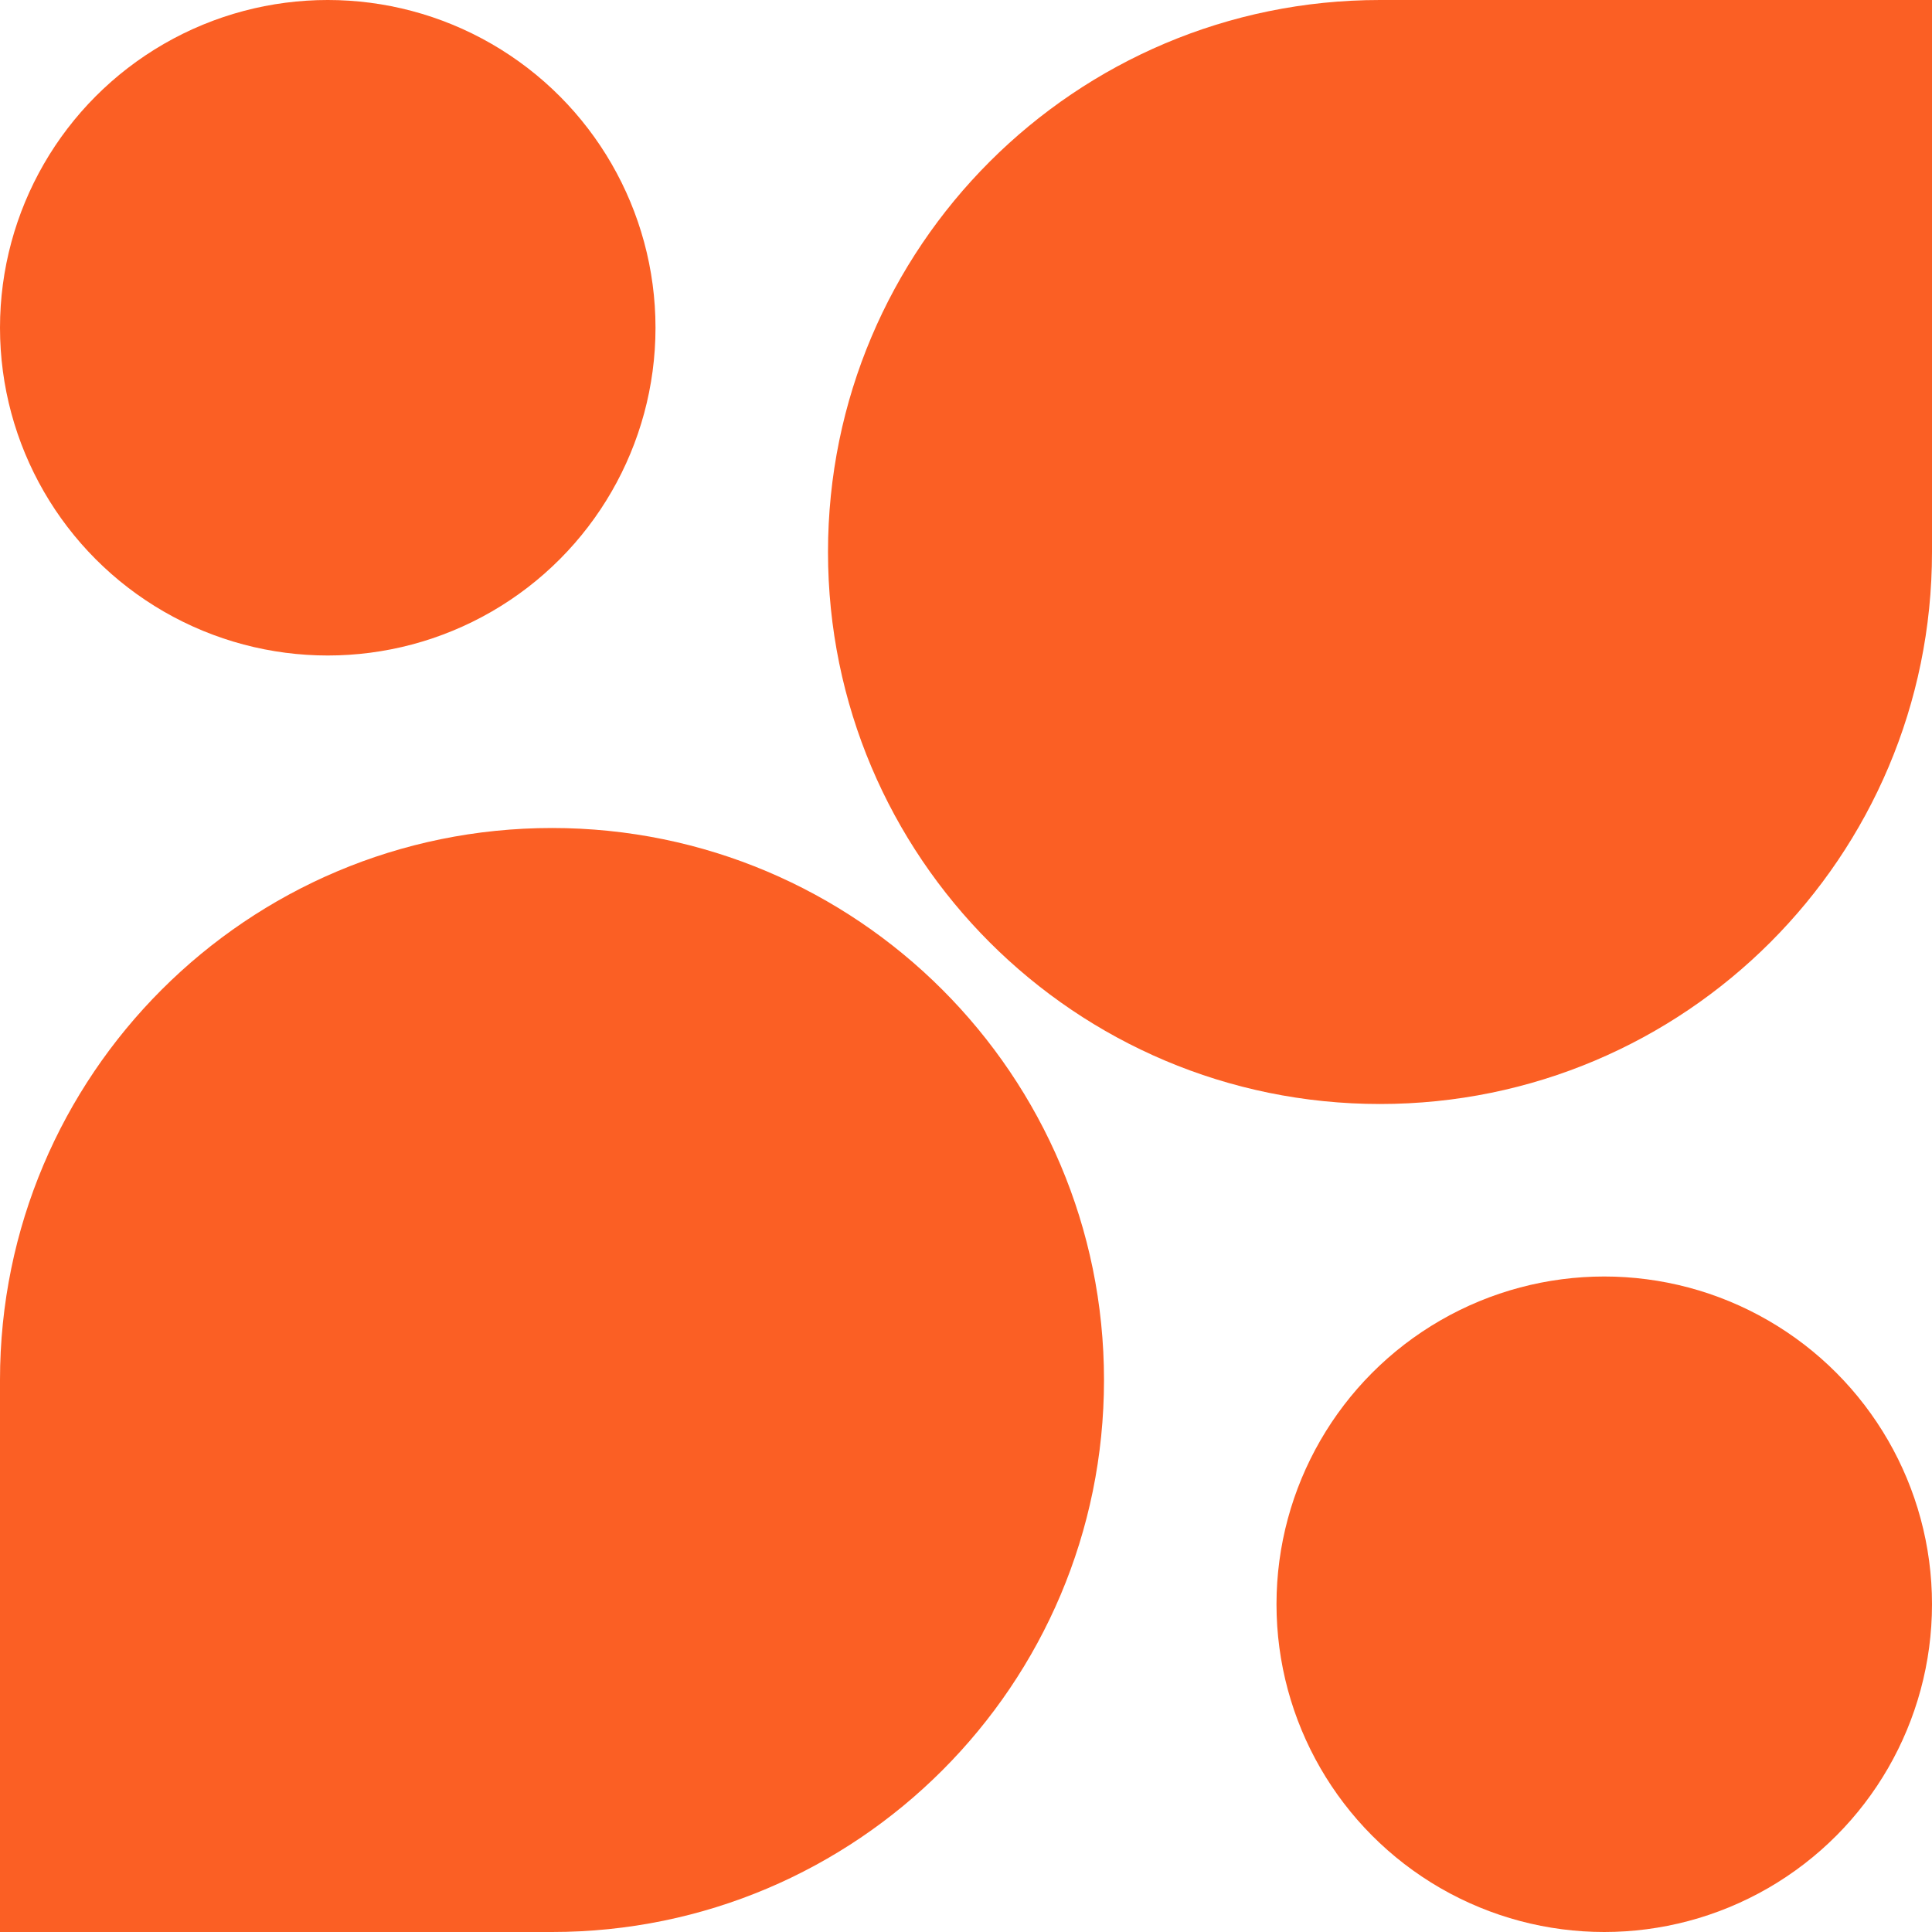
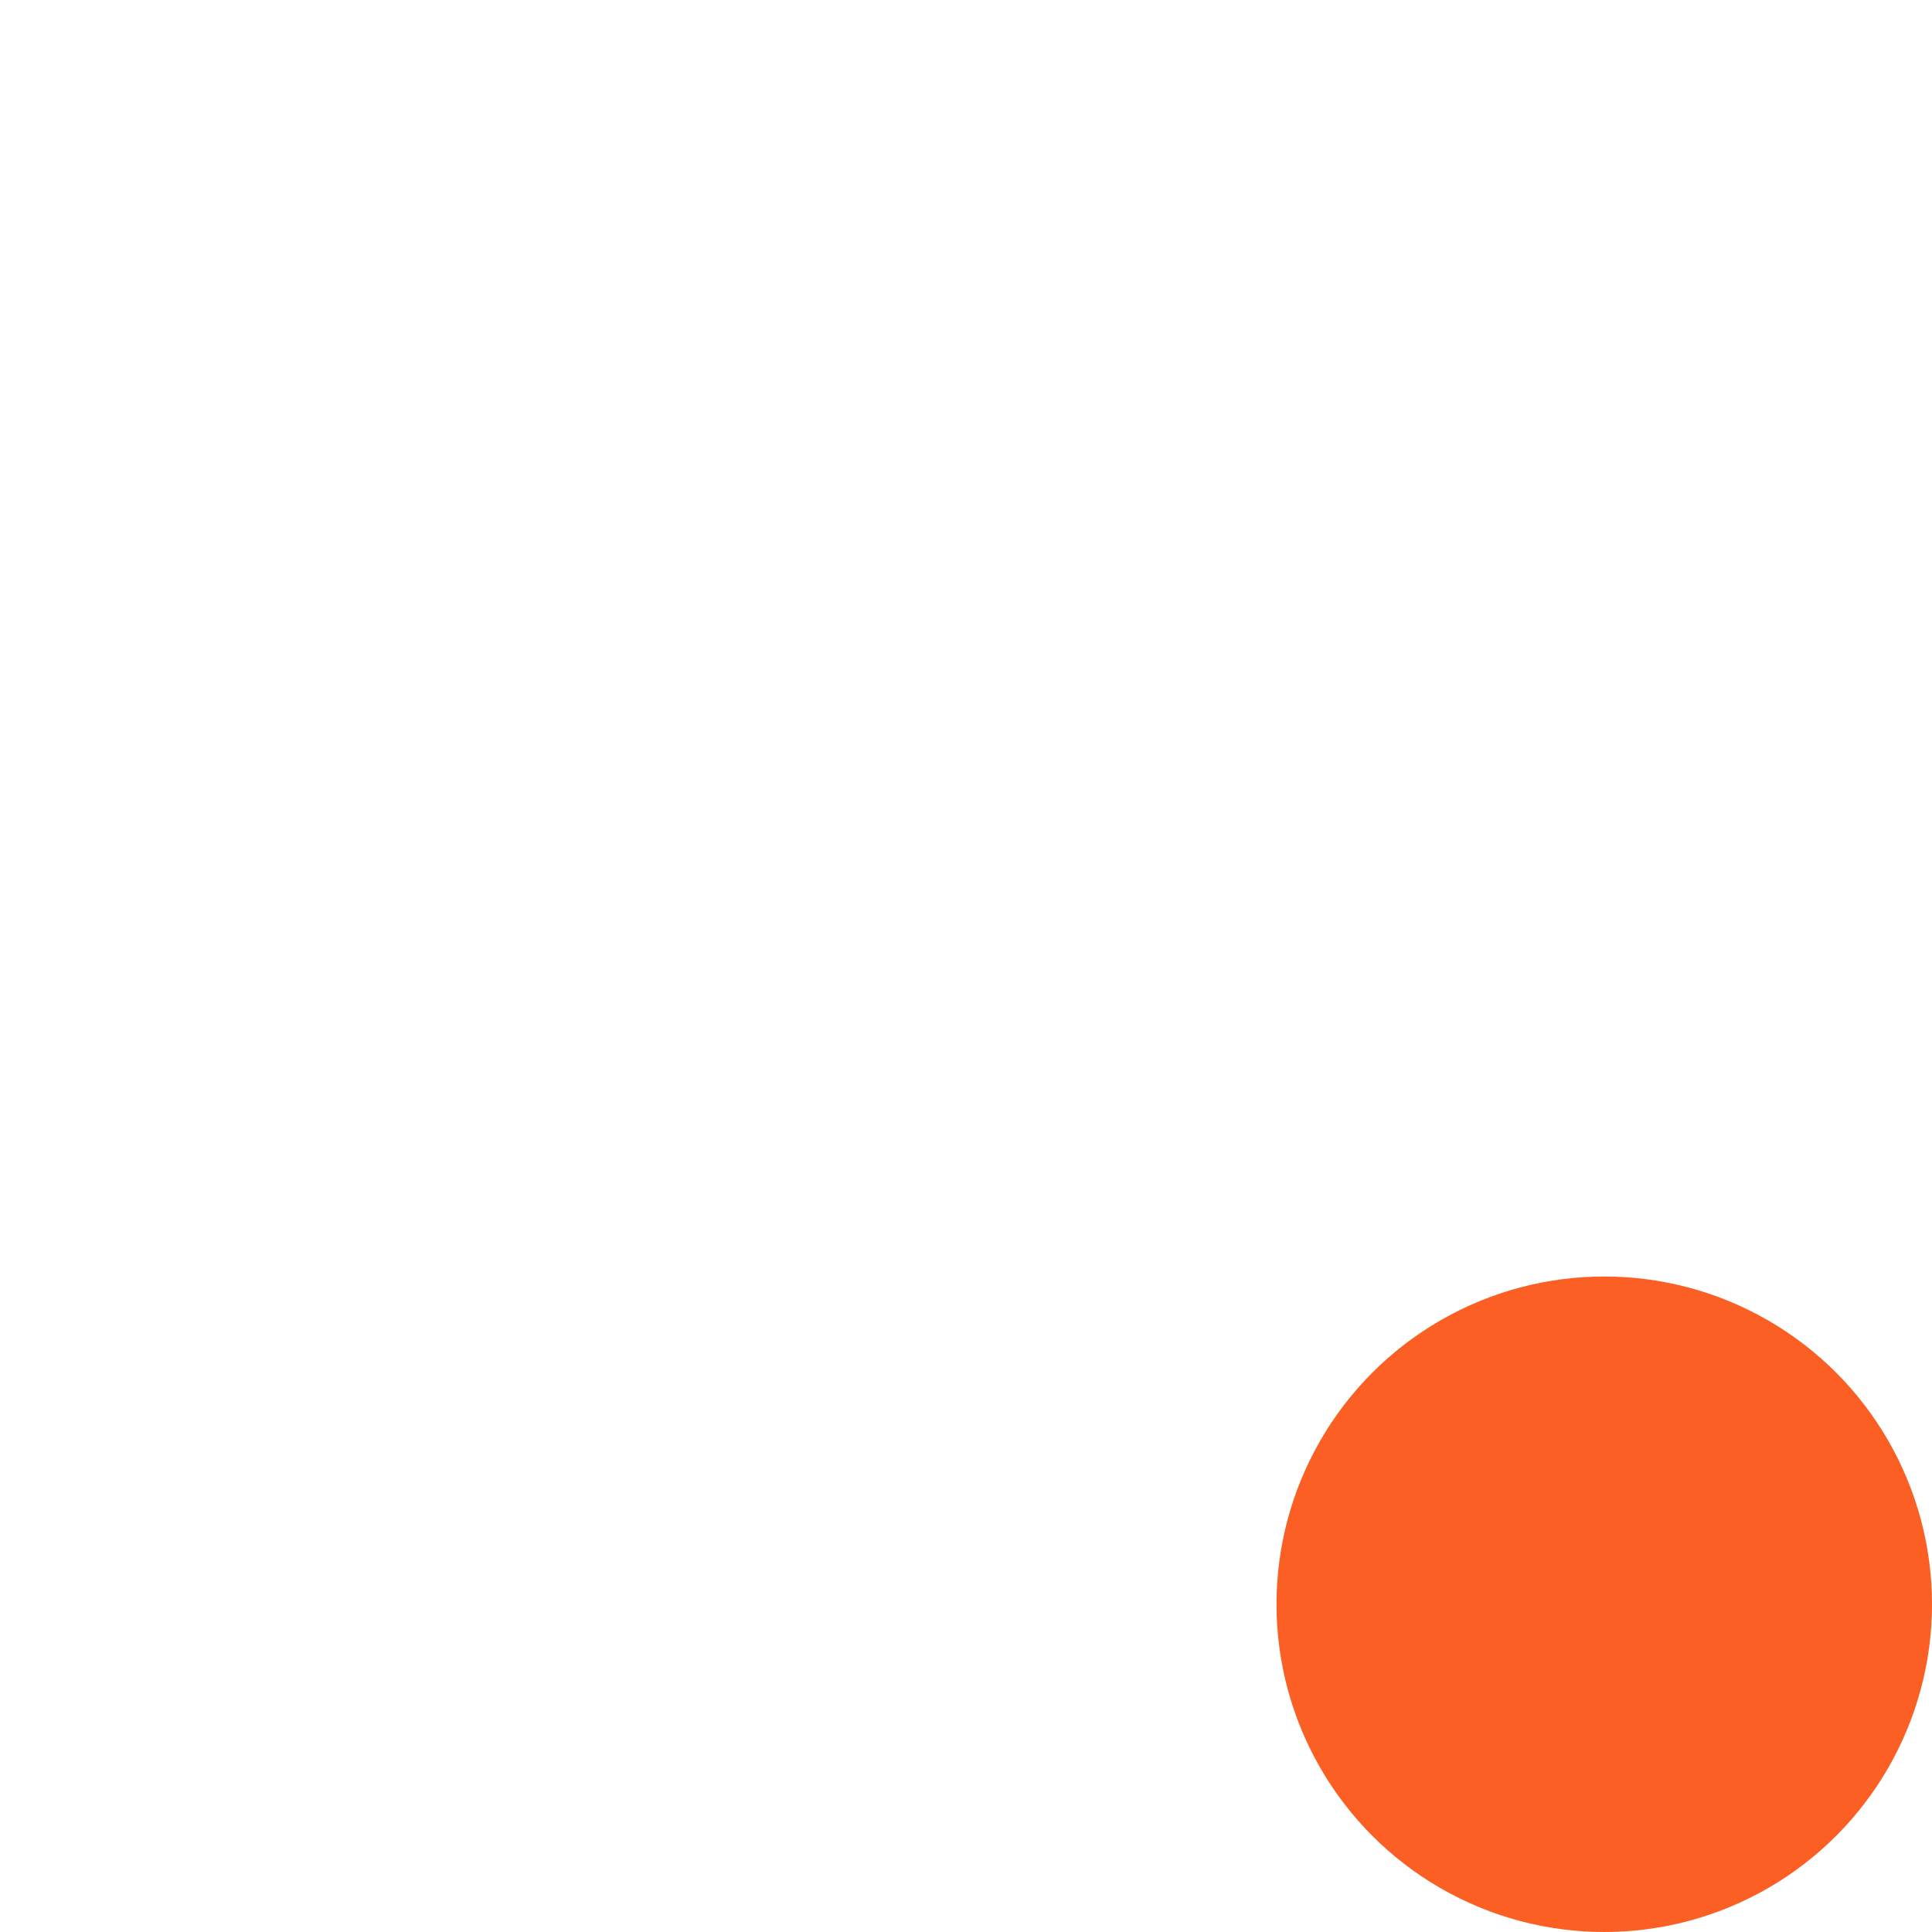
<svg xmlns="http://www.w3.org/2000/svg" width="56" height="56" fill="currentColor" viewBox="0 0 56 56">
-   <path fill="#FB5F24" d="M0 40c0-8.837 7.163-16 16-16s16 7.163 16 16-7.163 16-16 16H0V40Z" />
-   <path fill="#FB5F24" d="M56 16c0 8.837-7.163 16-16 16s-16-7.163-16-16S31.163 0 40 0h16v16Z" />
-   <circle cx="9.5" cy="9.5" r="9.5" fill="#FB5F24" transform="matrix(-1 0 0 1 19 0)" />
  <circle cx="9.5" cy="9.5" r="9.5" fill="#FB5F24" transform="matrix(-1 0 0 1 56 37)" />
</svg>